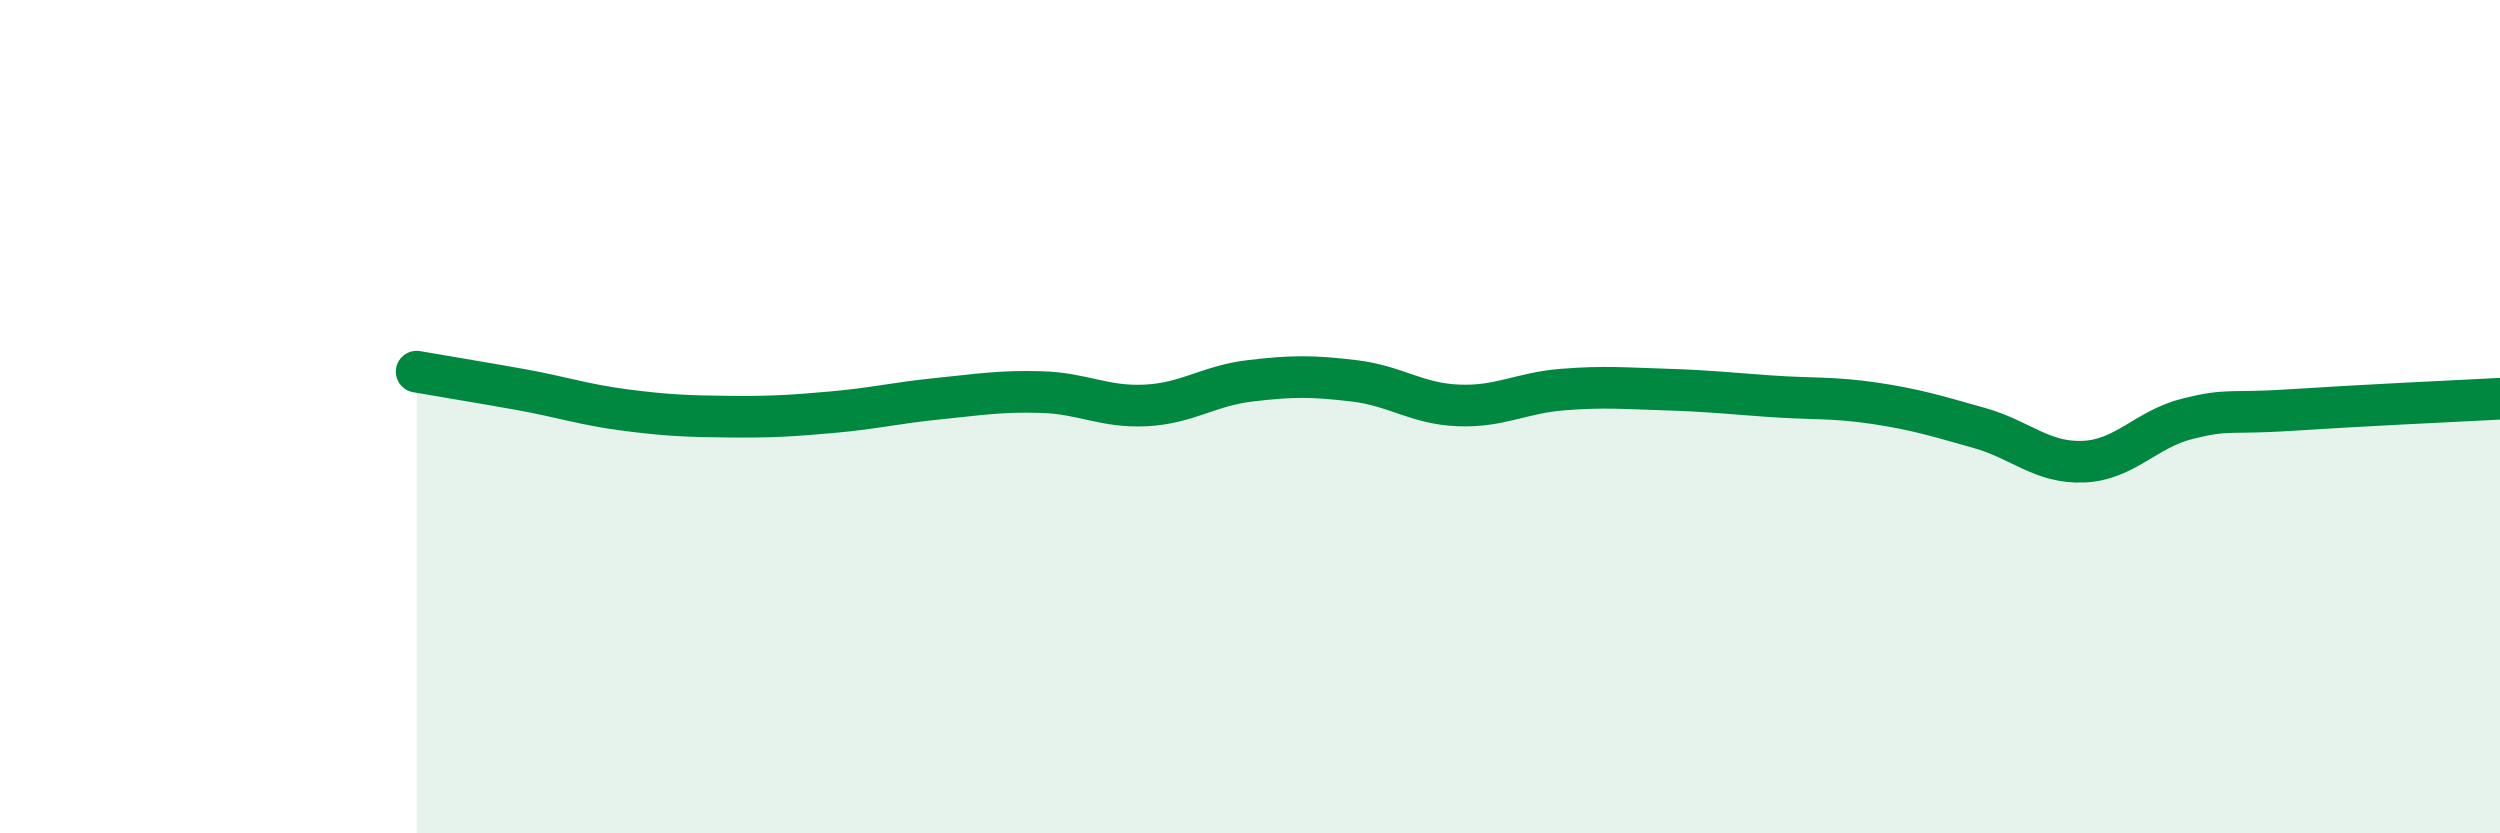
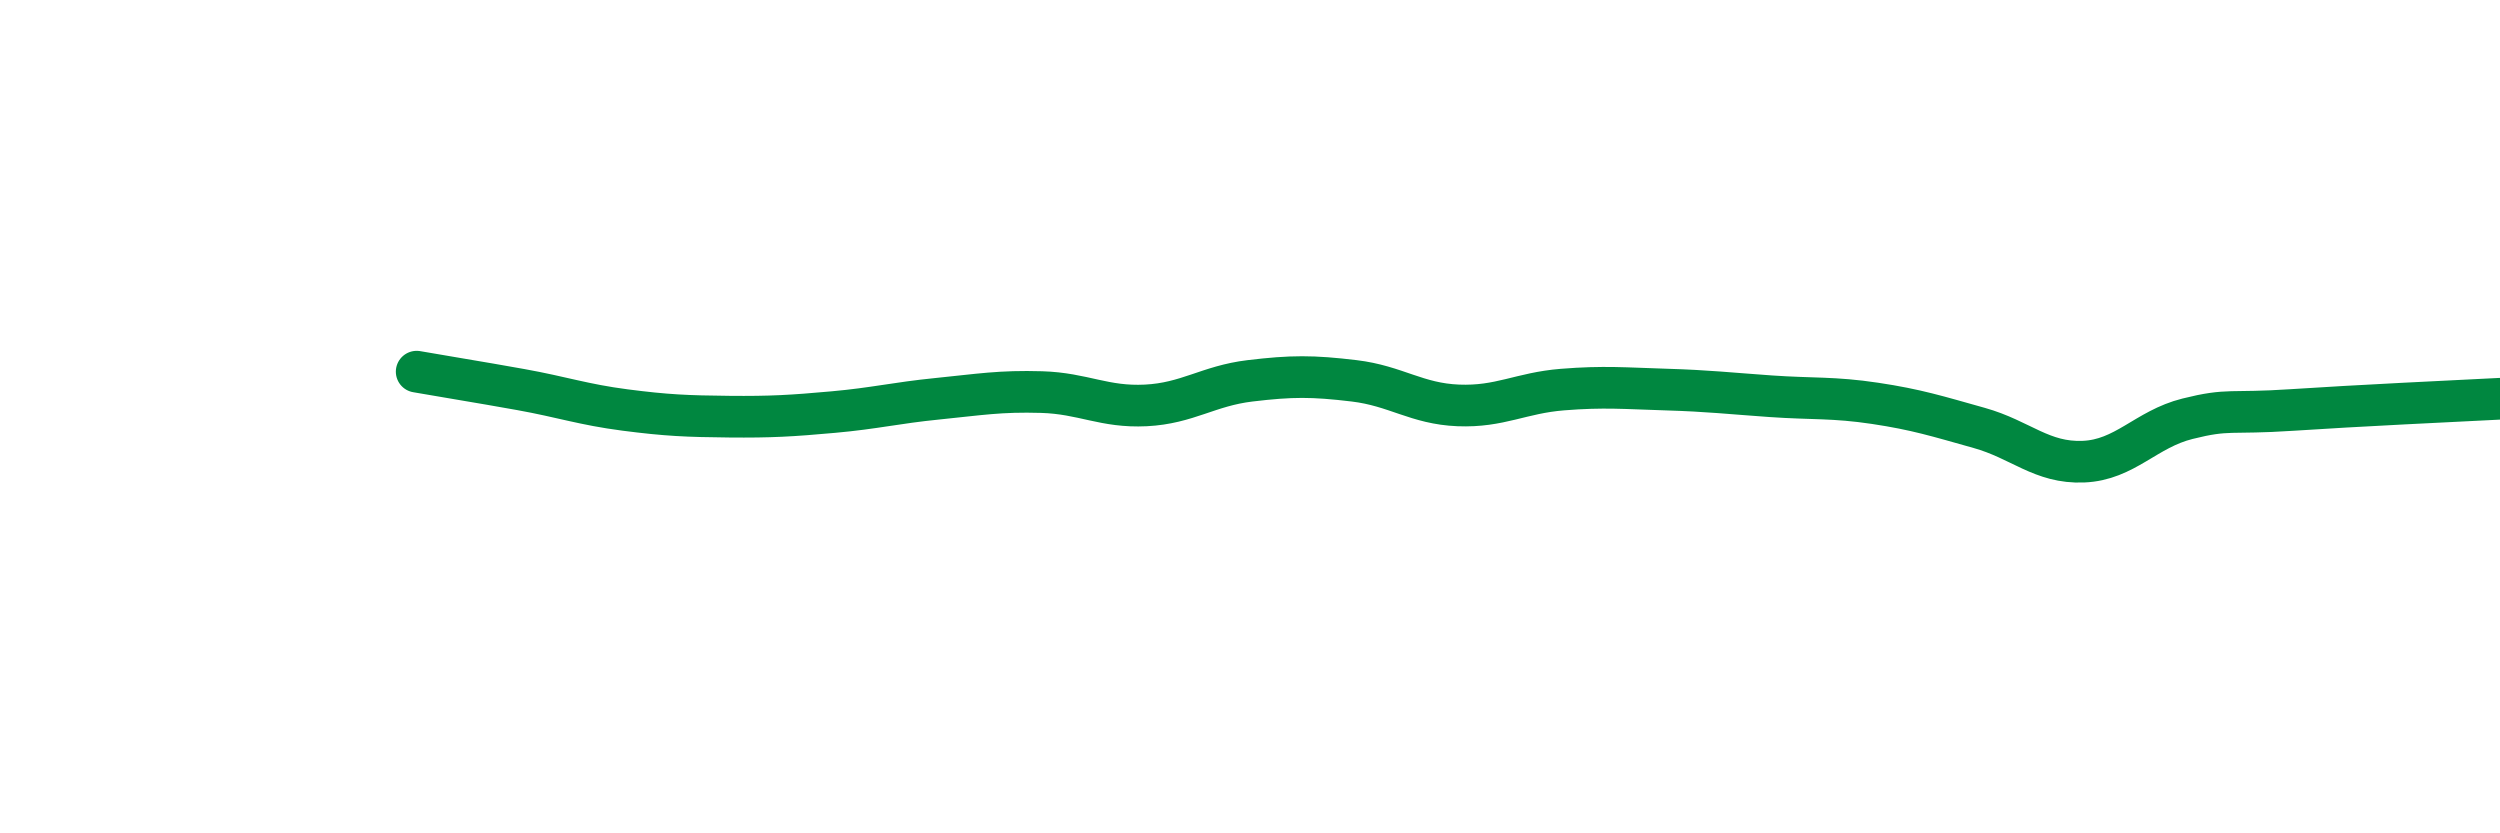
<svg xmlns="http://www.w3.org/2000/svg" width="60" height="20" viewBox="0 0 60 20">
-   <path d="M 10,8.92 C 10.5,9.01 11.5,9.17 12.5,9.35 C 13.5,9.53 14,9.71 15,9.84 C 16,9.97 16.5,9.99 17.5,10 C 18.5,10.01 19,9.98 20,9.89 C 21,9.8 21.5,9.67 22.5,9.57 C 23.5,9.47 24,9.38 25,9.41 C 26,9.44 26.5,9.78 27.5,9.73 C 28.5,9.68 29,9.26 30,9.14 C 31,9.02 31.5,9.02 32.5,9.14 C 33.5,9.26 34,9.69 35,9.73 C 36,9.77 36.5,9.43 37.5,9.35 C 38.5,9.27 39,9.32 40,9.35 C 41,9.38 41.5,9.44 42.5,9.51 C 43.5,9.58 44,9.53 45,9.68 C 46,9.83 46.5,9.99 47.5,10.27 C 48.5,10.55 49,11.12 50,11.08 C 51,11.04 51.5,10.3 52.5,10.05 C 53.5,9.8 53.5,9.94 55,9.84 C 56.5,9.74 59,9.62 60,9.57L60 20L10 20Z" fill="#008740" opacity="0.1" stroke-linecap="round" stroke-linejoin="round" />
  <path d="M 10,8.92 C 10.5,9.01 11.5,9.17 12.5,9.35 C 13.5,9.53 14,9.71 15,9.84 C 16,9.97 16.5,9.99 17.5,10 C 18.5,10.01 19,9.98 20,9.89 C 21,9.8 21.5,9.67 22.5,9.57 C 23.5,9.47 24,9.38 25,9.41 C 26,9.44 26.5,9.78 27.5,9.73 C 28.5,9.68 29,9.26 30,9.14 C 31,9.02 31.5,9.02 32.5,9.14 C 33.5,9.26 34,9.69 35,9.73 C 36,9.77 36.5,9.43 37.5,9.35 C 38.5,9.27 39,9.32 40,9.35 C 41,9.38 41.5,9.44 42.5,9.51 C 43.5,9.58 44,9.53 45,9.68 C 46,9.83 46.5,9.99 47.5,10.27 C 48.5,10.55 49,11.12 50,11.08 C 51,11.04 51.5,10.3 52.5,10.05 C 53.5,9.8 53.5,9.94 55,9.84 C 56.5,9.74 59,9.62 60,9.57" stroke="#008740" stroke-width="1" fill="none" stroke-linecap="round" stroke-linejoin="round" />
</svg>